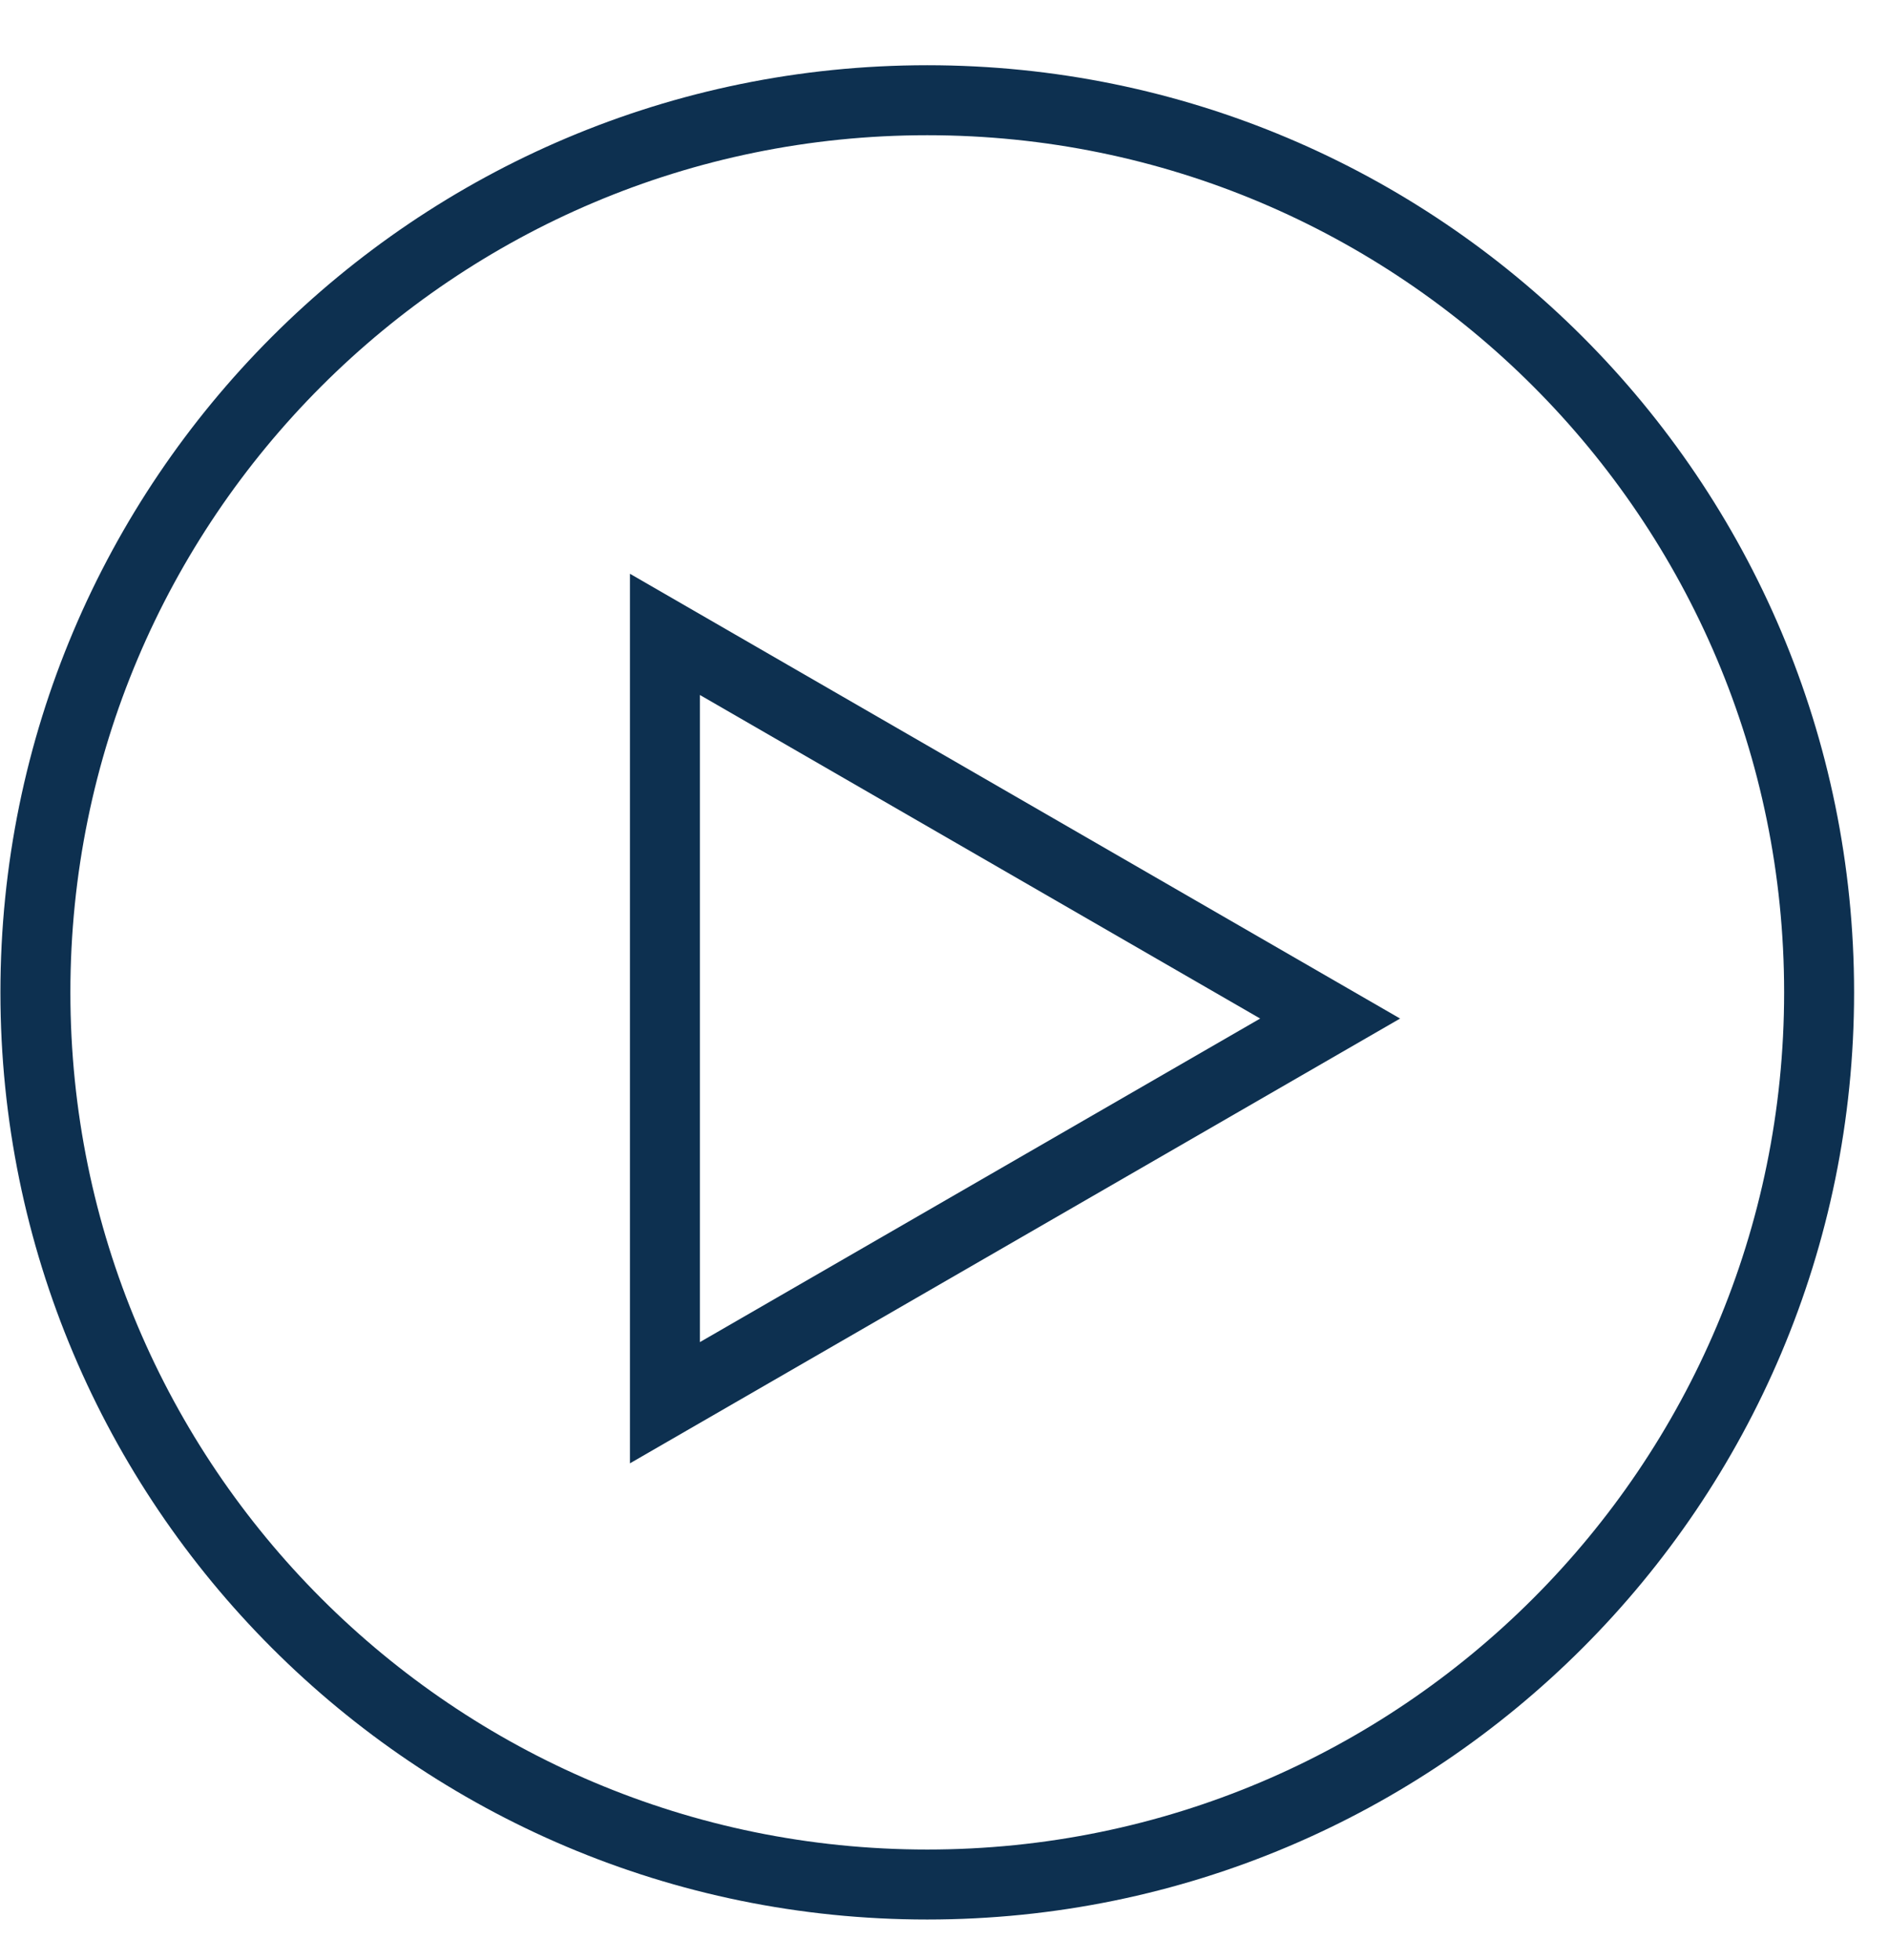
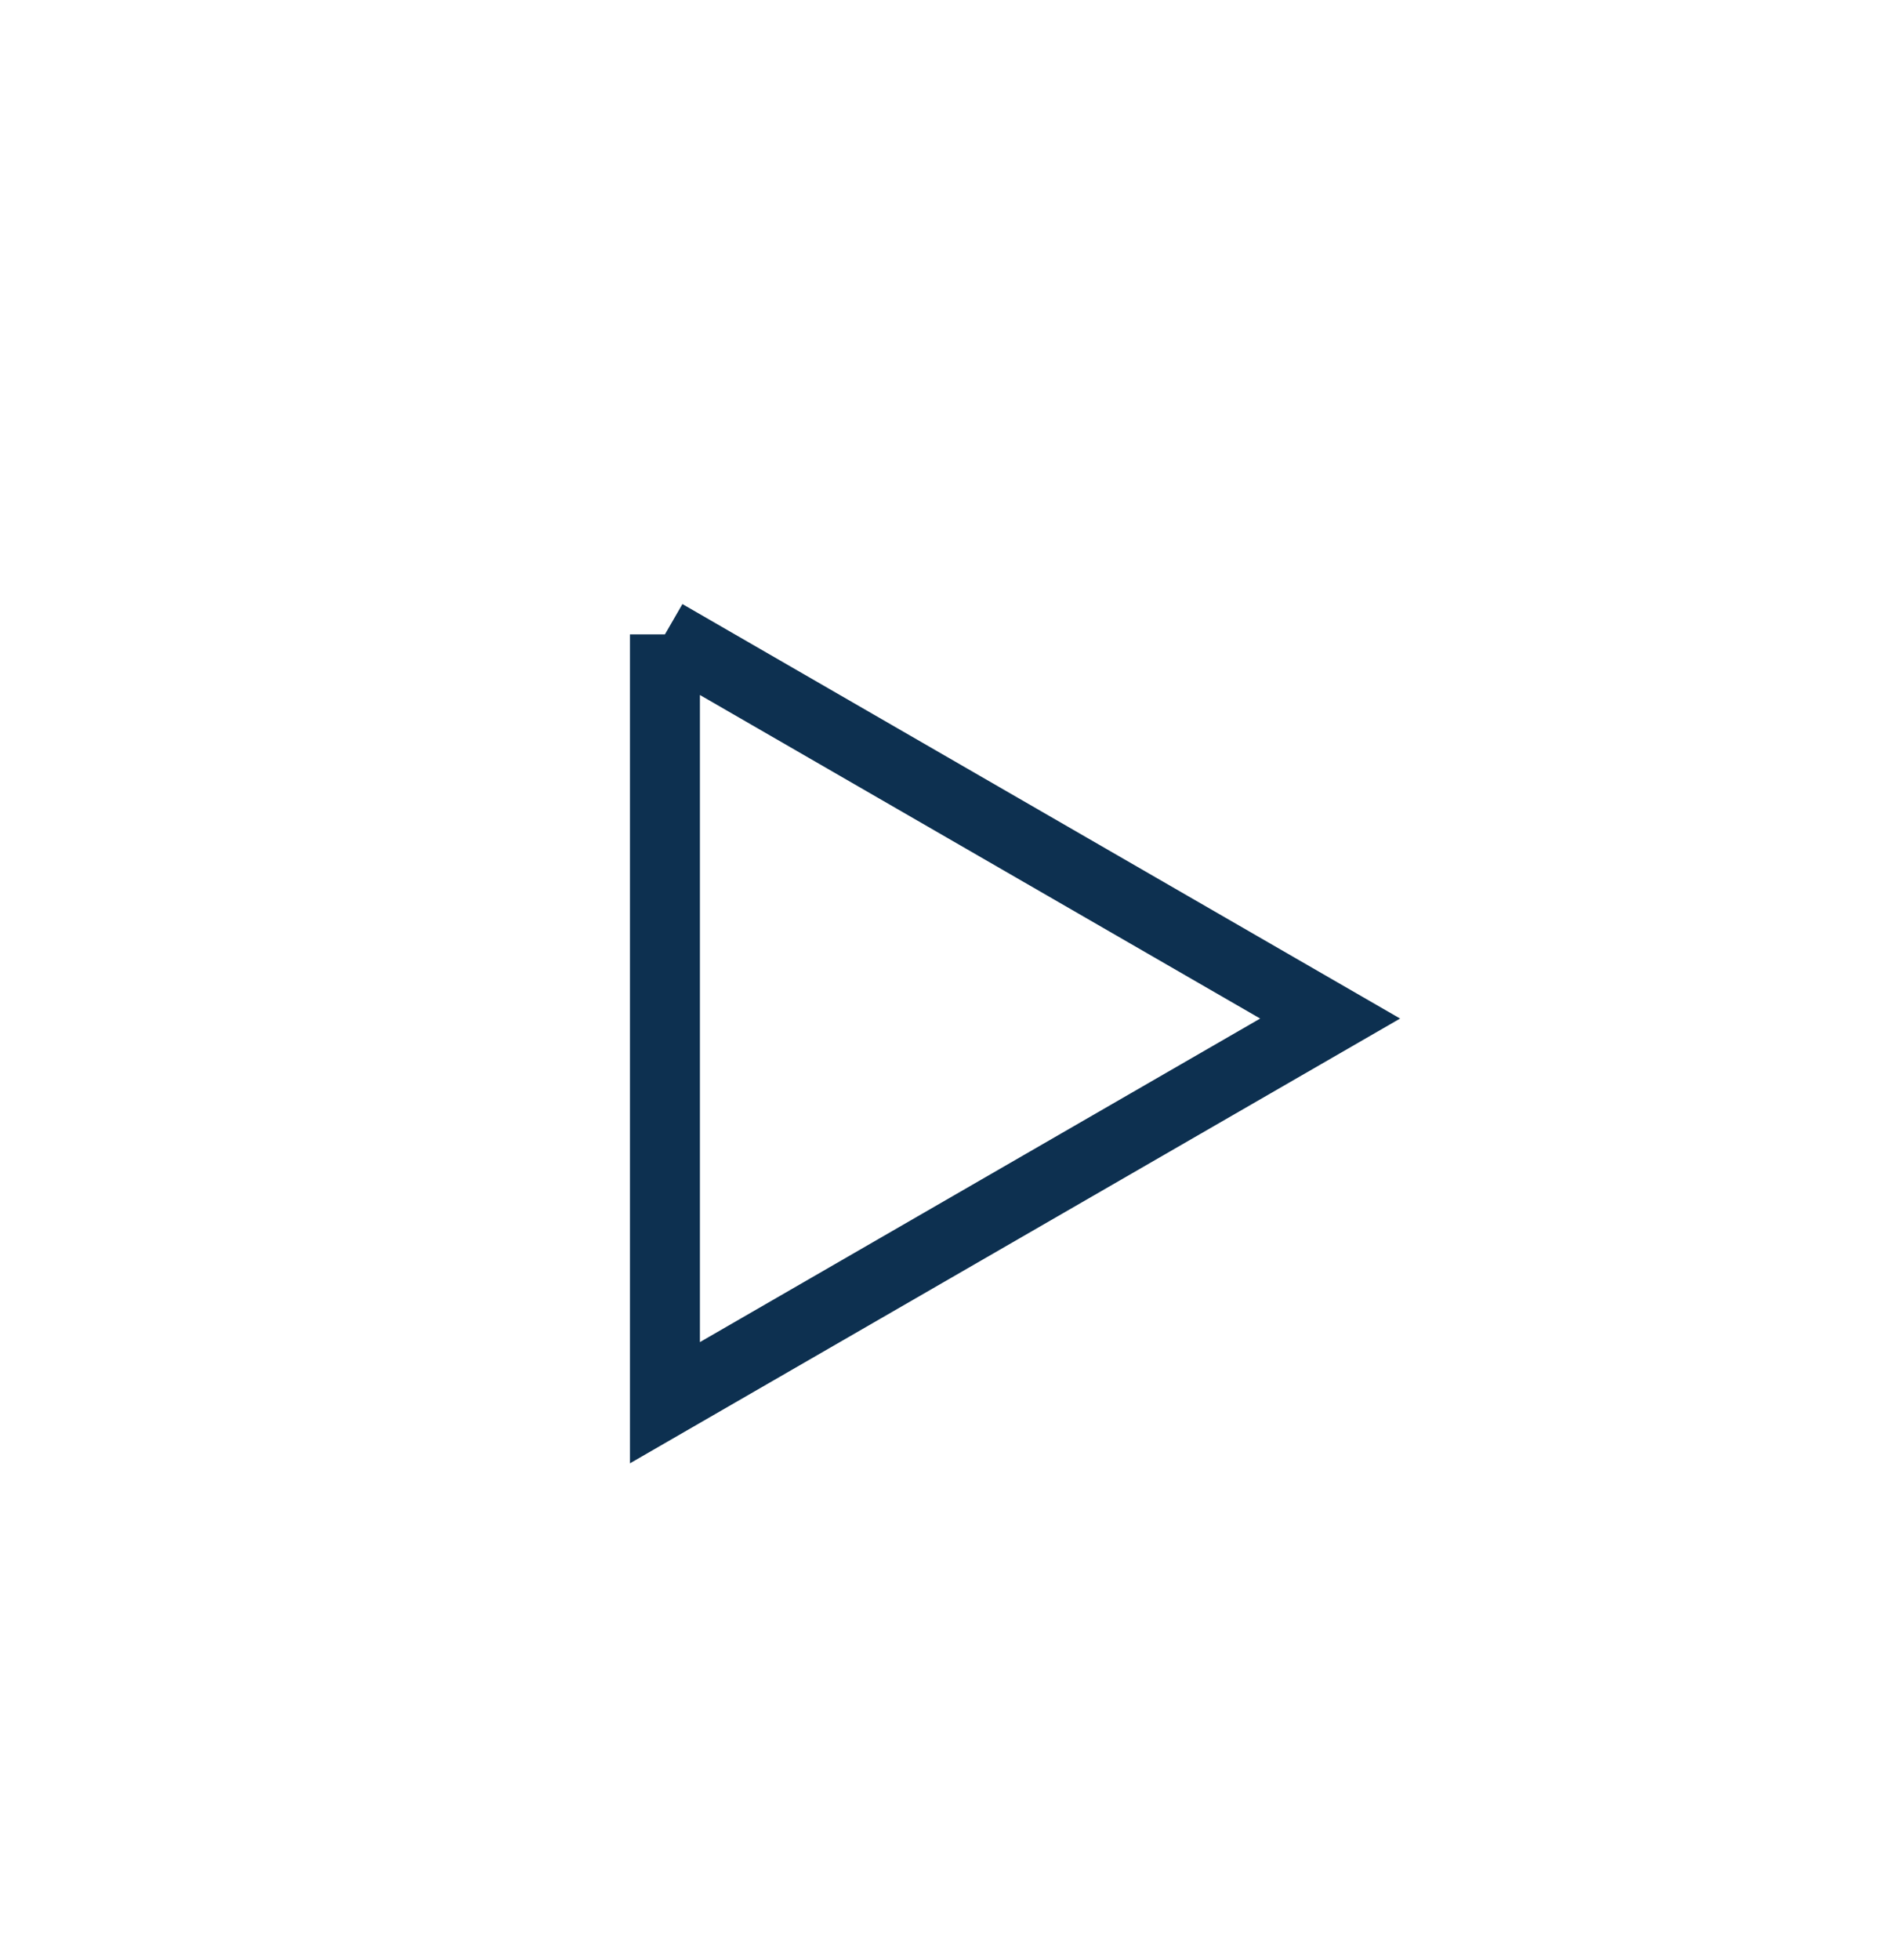
<svg xmlns="http://www.w3.org/2000/svg" width="27" height="28" viewBox="0 0 27 28" fill="none">
-   <path d="M13.253 26.926C20.293 26.926 26.001 21.219 26.001 14.179C26.001 7.139 20.293 1.432 13.253 1.432C6.213 1.432 0.506 7.139 0.506 14.179C0.506 21.219 6.213 26.926 13.253 26.926Z" stroke="#0D3050" stroke-miterlimit="10" />
-   <path d="M9.504 9.064L19.012 14.553L9.504 20.042V9.064Z" stroke="#0D3050" stroke-miterlimit="10" />
+   <path d="M9.504 9.064L19.012 14.553L9.504 20.042V9.064" stroke="#0D3050" stroke-miterlimit="10" />
</svg>